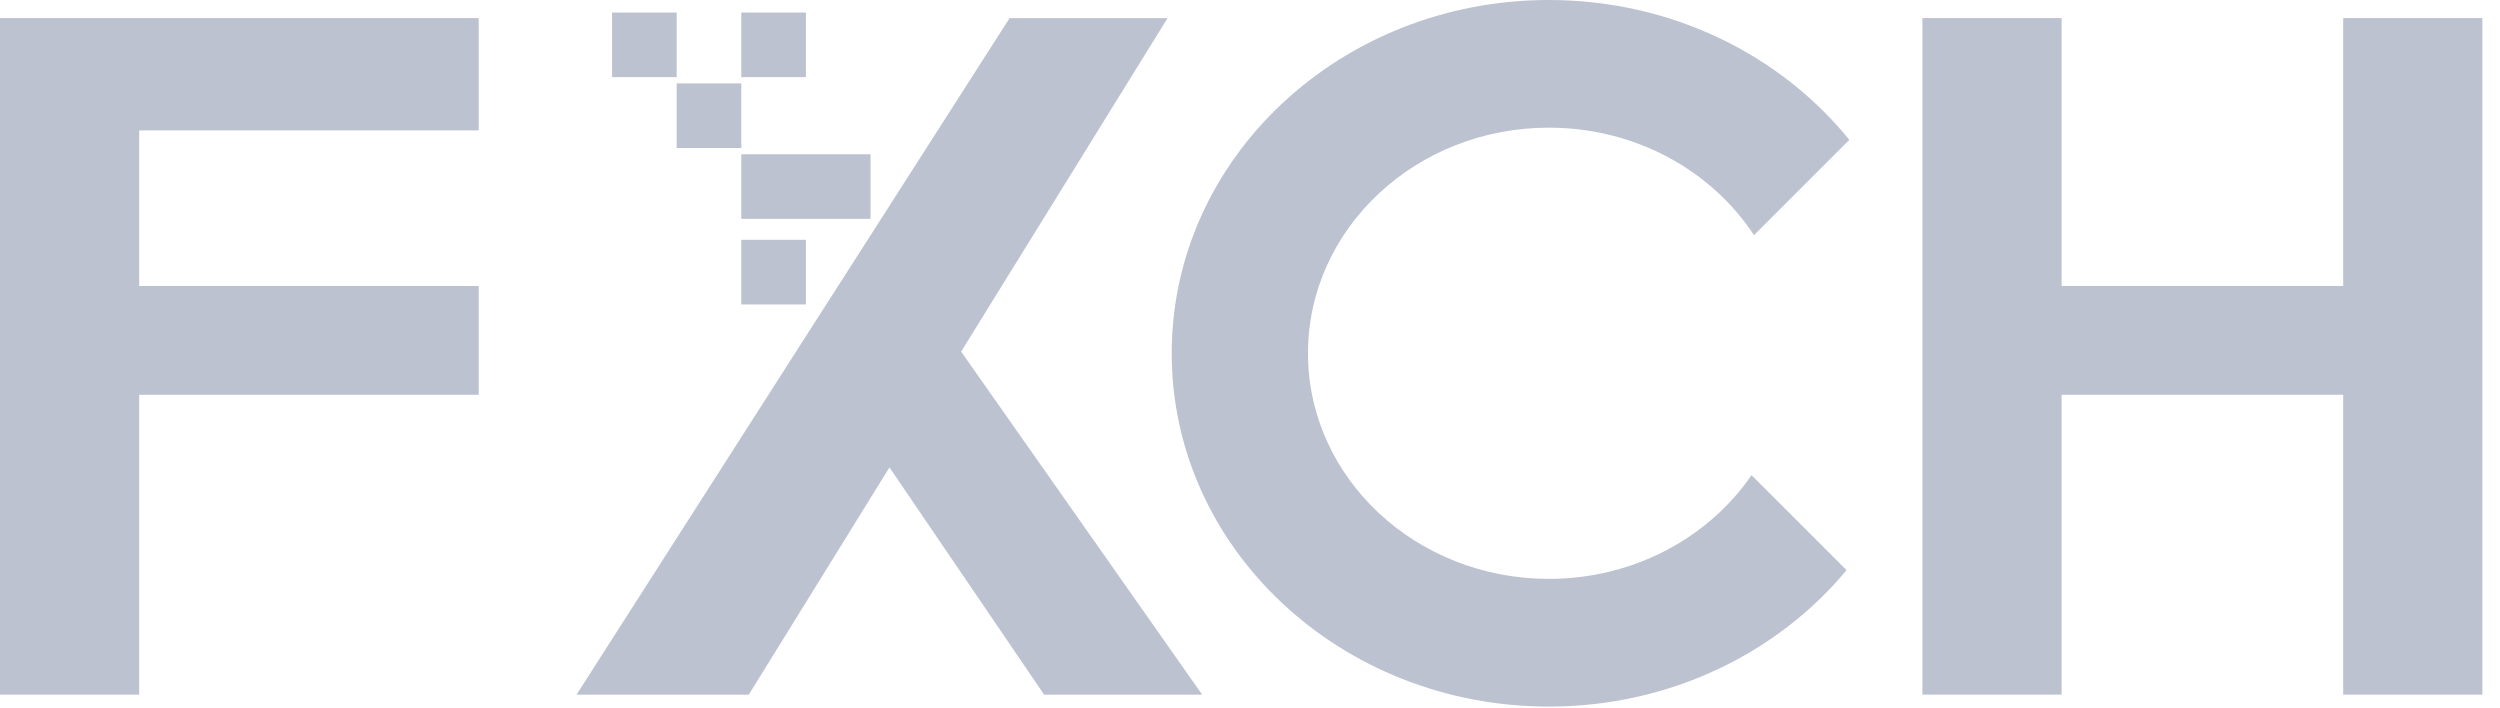
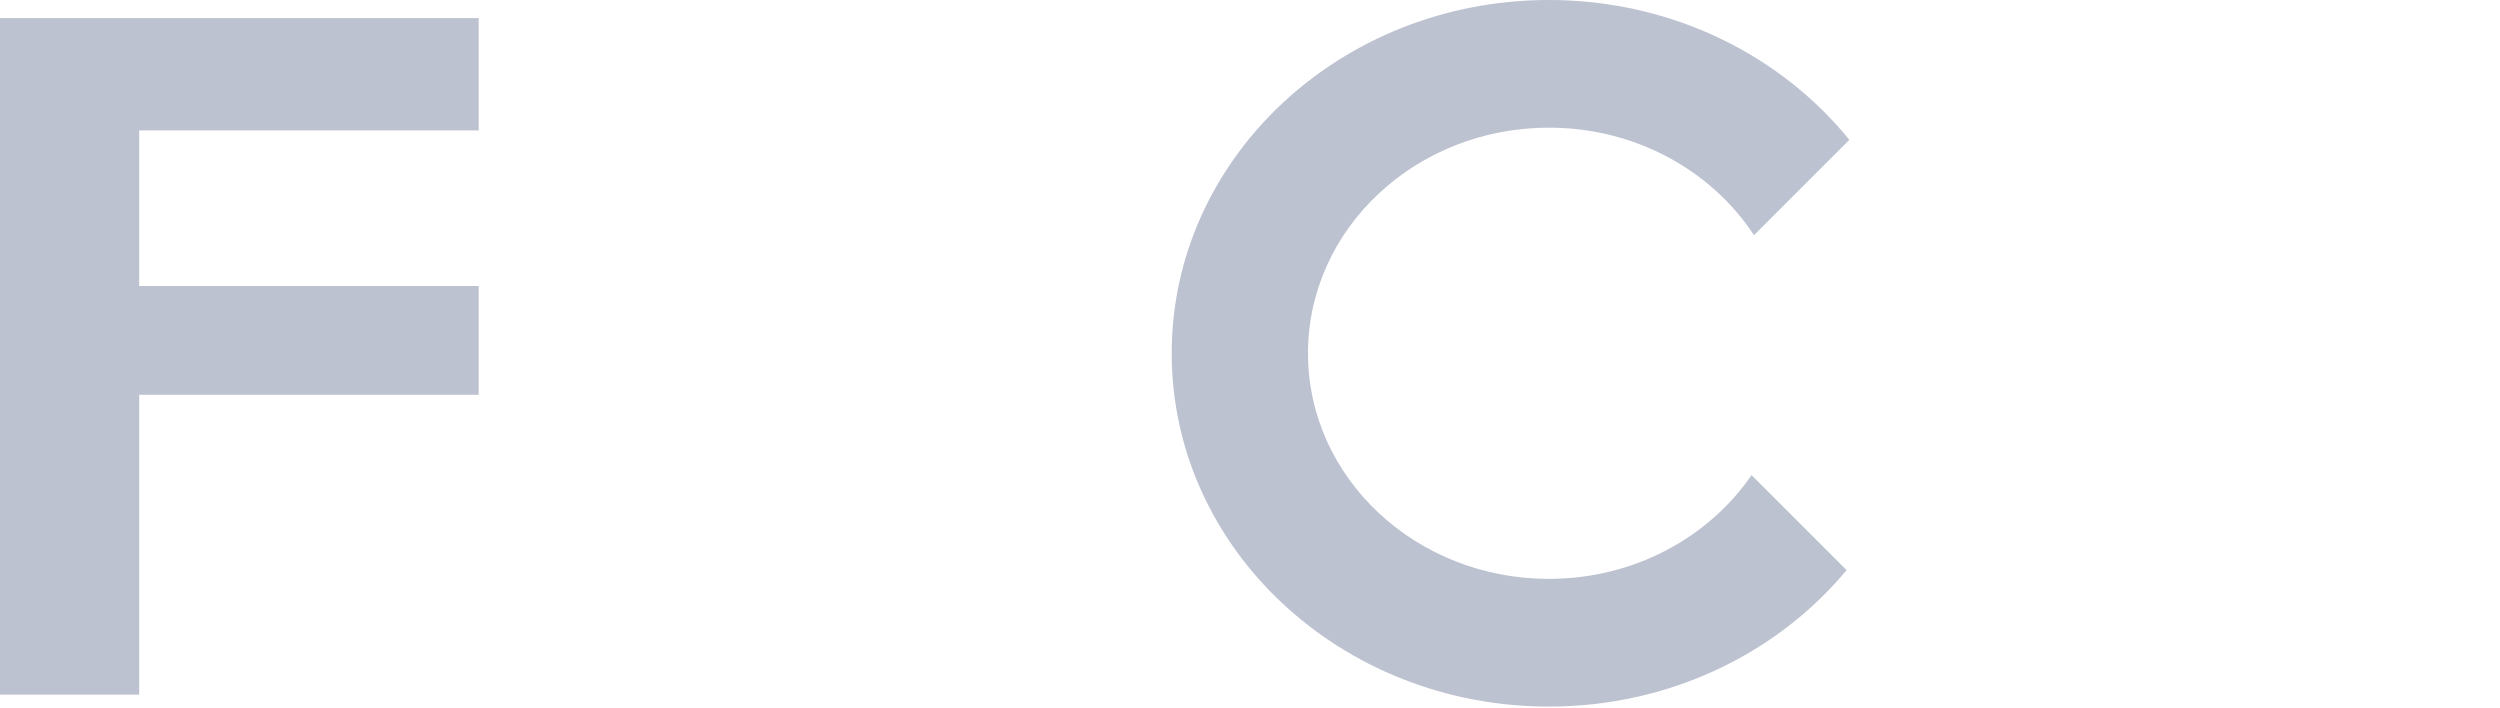
<svg xmlns="http://www.w3.org/2000/svg" width="106px" height="30px" viewBox="0 0 106 30" version="1.1">
  <title>External Logo/FXCH/Light Gray</title>
  <g id="External-Logo/FXCH/Light-Gray" stroke="none" stroke-width="1" fill="none" fill-rule="evenodd">
    <g id="External-Logo/FXCH" transform="translate(0, 0)" fill="#BDC2D1">
-       <polygon id="H" points="99.351 0.767 99.351 12.126 87.412 12.126 87.412 0.767 81.51 0.767 81.51 29.452 87.412 29.452 87.412 16.739 99.351 16.739 99.351 29.452 105.253 29.452 105.253 0.767" />
      <path d="M74.265,20.146 L78.295,24.173 C75.371,27.694 70.802,29.959 65.672,29.959 C56.84,29.959 49.68,23.253 49.68,14.98 C49.68,6.707 56.84,2.54237289e-05 65.672,2.54237289e-05 C70.871,2.54237289e-05 75.49,2.326 78.412,5.929 L74.369,9.971 C72.574,7.236 69.351,5.413 65.672,5.413 C60.033,5.413 55.459,9.697 55.459,14.98 C55.459,20.263 60.033,24.544 65.672,24.544 C69.279,24.544 72.45,22.792 74.265,20.146" id="C" />
-       <path d="M49.505,0.768 L40.752,14.908 L50.972,29.453 L44.27,29.453 L37.713,19.818 L31.749,29.453 L24.445,29.453 L34.052,14.441 L37.091,9.697 L42.806,0.768 L49.505,0.768 Z M34.17,10.168 L34.17,12.908 L31.43,12.908 L31.43,10.168 L34.17,10.168 Z M36.91,6.54 L36.91,9.28 L31.43,9.28 L31.43,6.54 L36.91,6.54 Z M31.431,3.536 L31.431,6.276 L28.691,6.276 L28.691,3.536 L31.431,3.536 Z M34.17,0.531 L34.17,3.271 L31.43,3.271 L31.43,0.531 L34.17,0.531 Z M28.691,0.531 L28.691,3.271 L25.951,3.271 L25.951,0.531 L28.691,0.531 Z" id="X" />
      <polygon id="F" points="5.902 0.767 0 0.767 0 5.53 0 12.126 0 16.739 0 29.452 5.902 29.452 5.902 16.739 20.297 16.739 20.297 12.126 5.902 12.126 5.902 5.53 20.297 5.53 20.297 0.767" />
    </g>
  </g>
</svg>